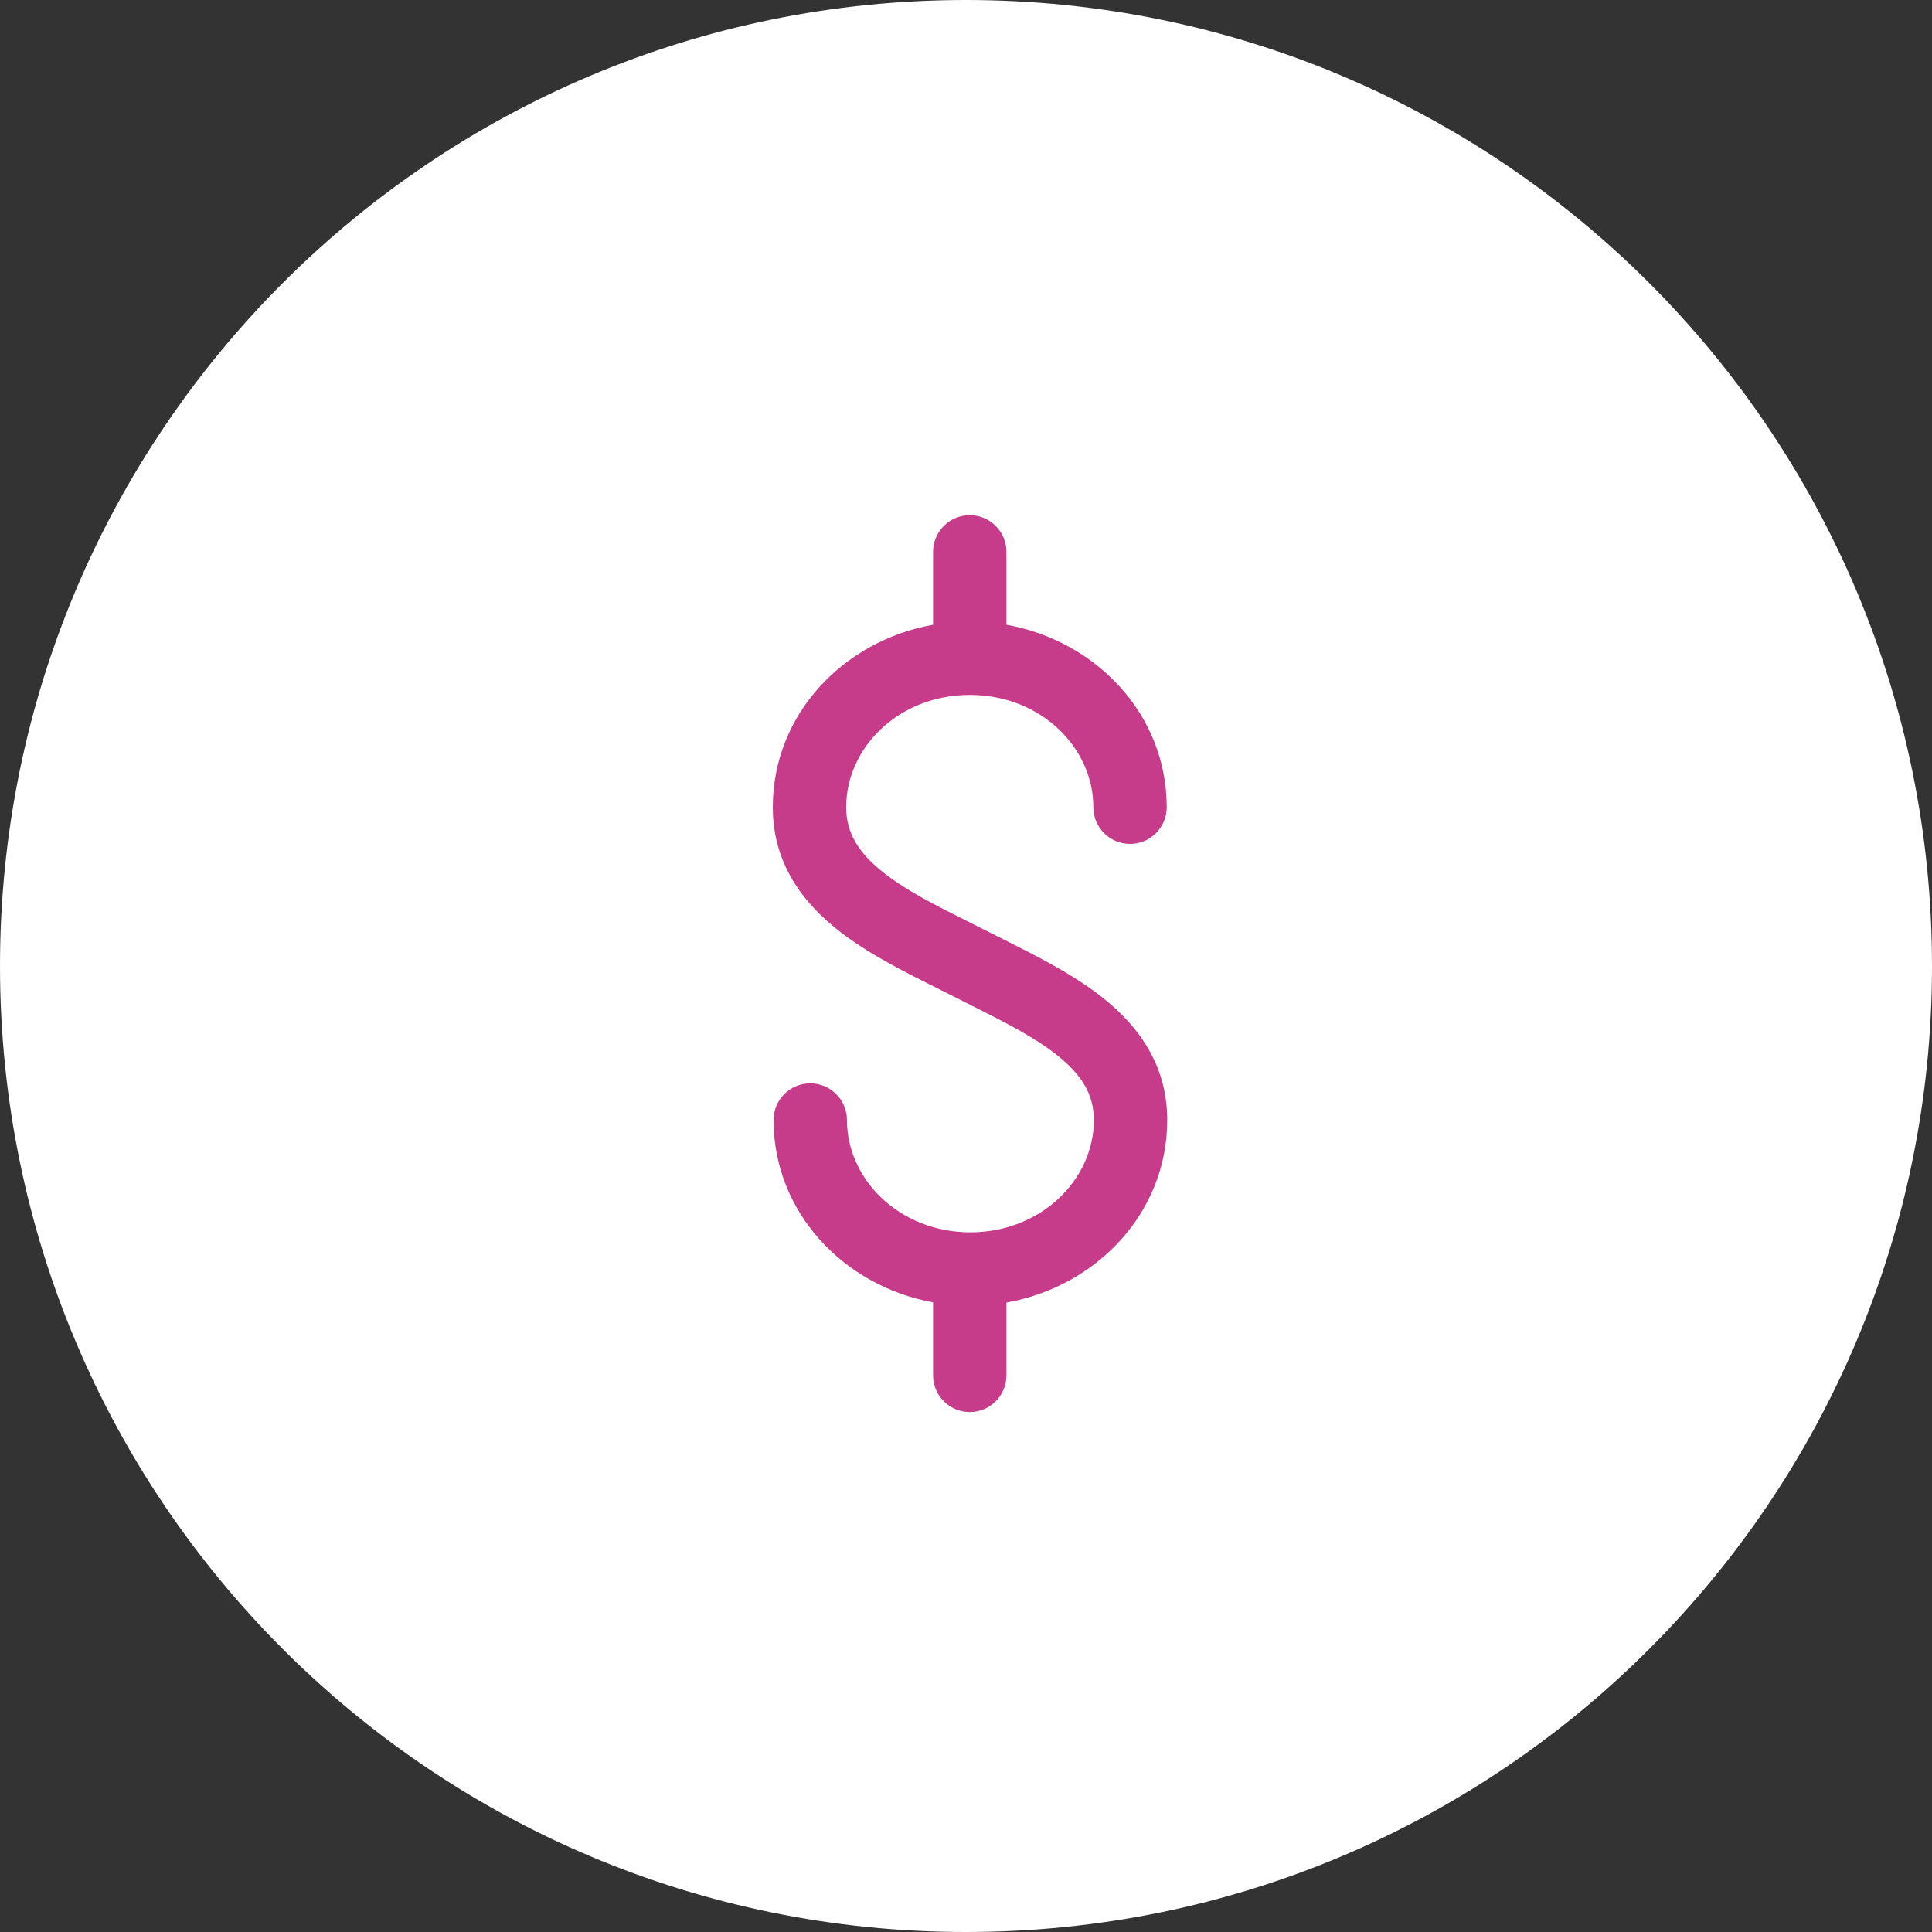
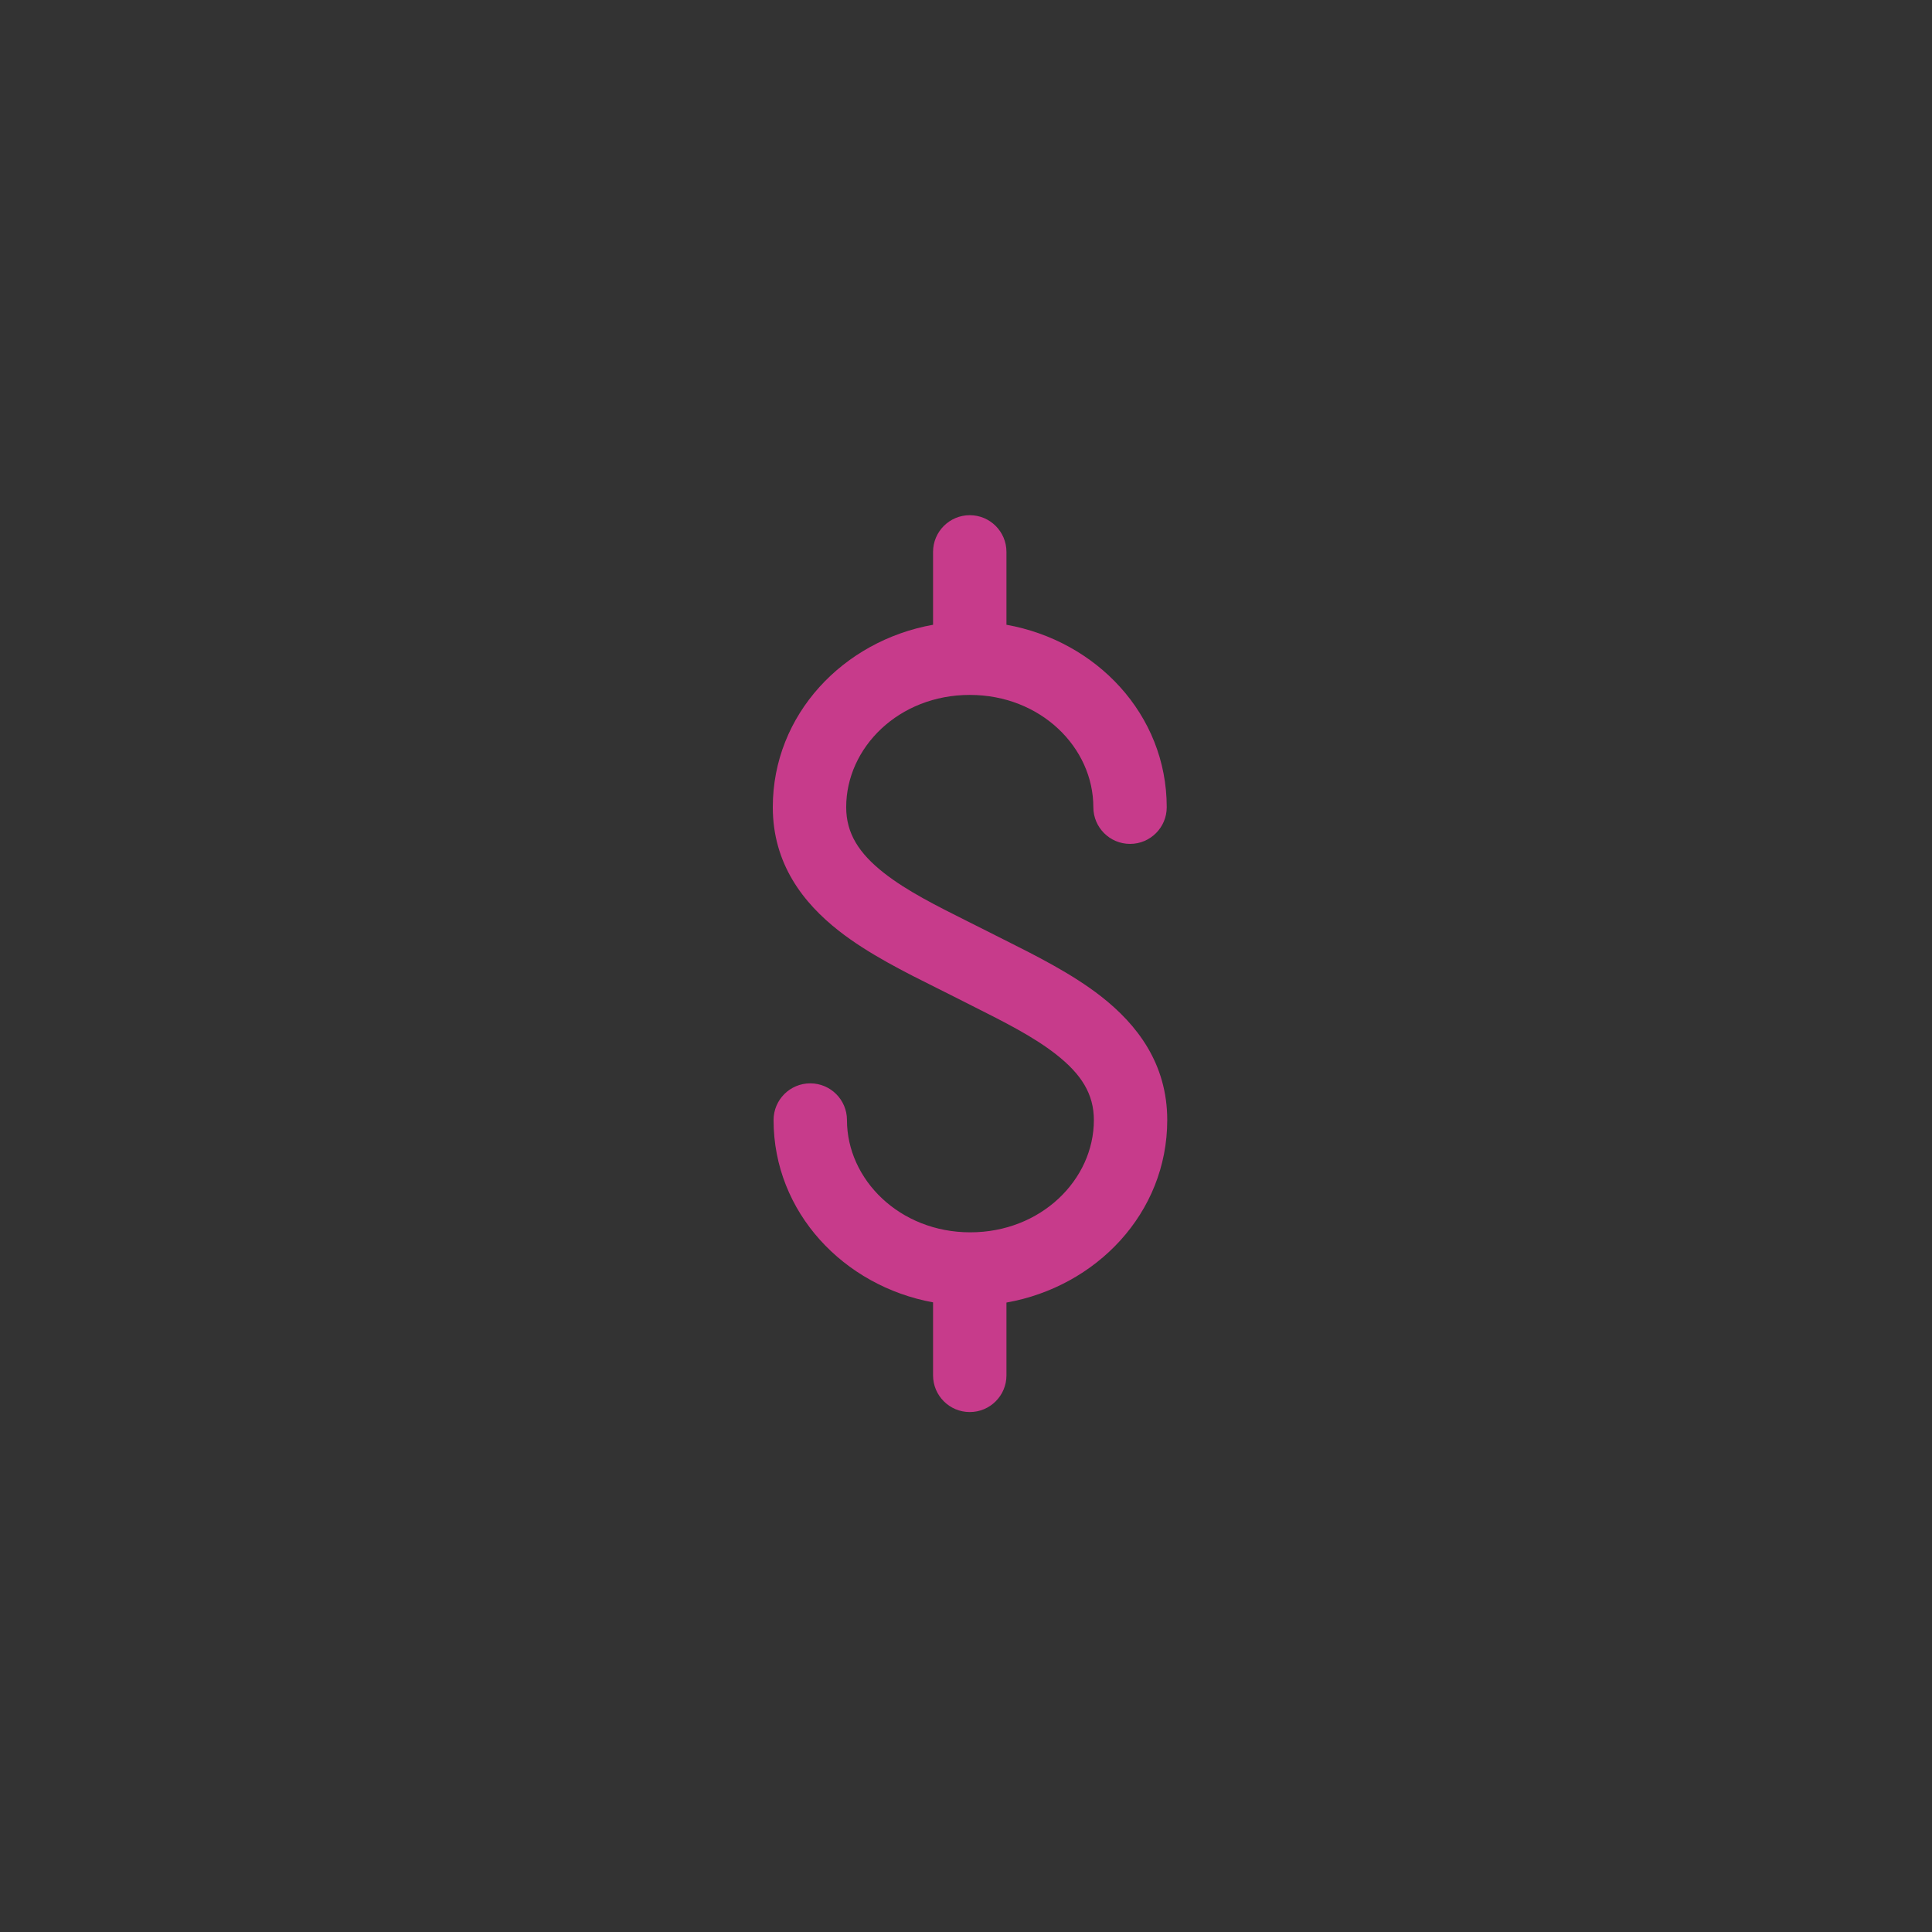
<svg xmlns="http://www.w3.org/2000/svg" width="80" height="80" viewBox="0 0 80 80" fill="none">
  <rect x="0" y="0" width="80" height="80" fill="#333333" stroke="none" />
-   <path d="M40 0C17.903 0 0 17.903 0 40C0 62.097 17.903 80 40 80C62.097 80 80 62.097 80 40C80 17.903 62.097 0 40 0Z" fill="white" />
  <path fill-rule="evenodd" clip-rule="evenodd" d="M40.156 21.333C40.995 21.333 41.675 22.014 41.675 22.853V25.87C45.388 26.533 48.312 29.58 48.312 33.424C48.312 34.264 47.632 34.944 46.793 34.944C45.954 34.944 45.273 34.264 45.273 33.424C45.273 30.953 43.093 28.775 40.156 28.775C37.219 28.775 35.039 30.953 35.039 33.424C35.039 34.499 35.556 35.328 36.614 36.156C37.564 36.898 38.763 37.498 40.104 38.17L40.104 38.17C40.35 38.292 40.599 38.417 40.854 38.546L40.857 38.548C41.085 38.664 41.323 38.783 41.567 38.906L41.568 38.906L41.568 38.906C42.885 39.566 44.391 40.32 45.59 41.256C47.078 42.419 48.333 44.038 48.333 46.379C48.333 50.231 45.39 53.28 41.675 53.936V56.951C41.675 57.79 40.995 58.47 40.156 58.47C39.317 58.47 38.636 57.79 38.636 56.951V53.928C34.941 53.254 32.032 50.203 32.032 46.379C32.032 45.539 32.712 44.859 33.551 44.859C34.39 44.859 35.071 45.539 35.071 46.379C35.071 48.843 37.254 51.028 40.177 51.028C43.106 51.028 45.295 48.849 45.295 46.379C45.295 45.305 44.779 44.478 43.72 43.652C42.781 42.919 41.602 42.326 40.279 41.661L40.279 41.661C40.018 41.529 39.75 41.395 39.478 41.256C39.262 41.146 39.037 41.034 38.806 40.919L38.806 40.919C37.478 40.257 35.955 39.498 34.743 38.55C33.254 37.386 32 35.764 32 33.424C32 29.58 34.924 26.533 38.636 25.87V22.853C38.636 22.014 39.317 21.333 40.156 21.333Z" fill="#C73B8B" />
</svg>